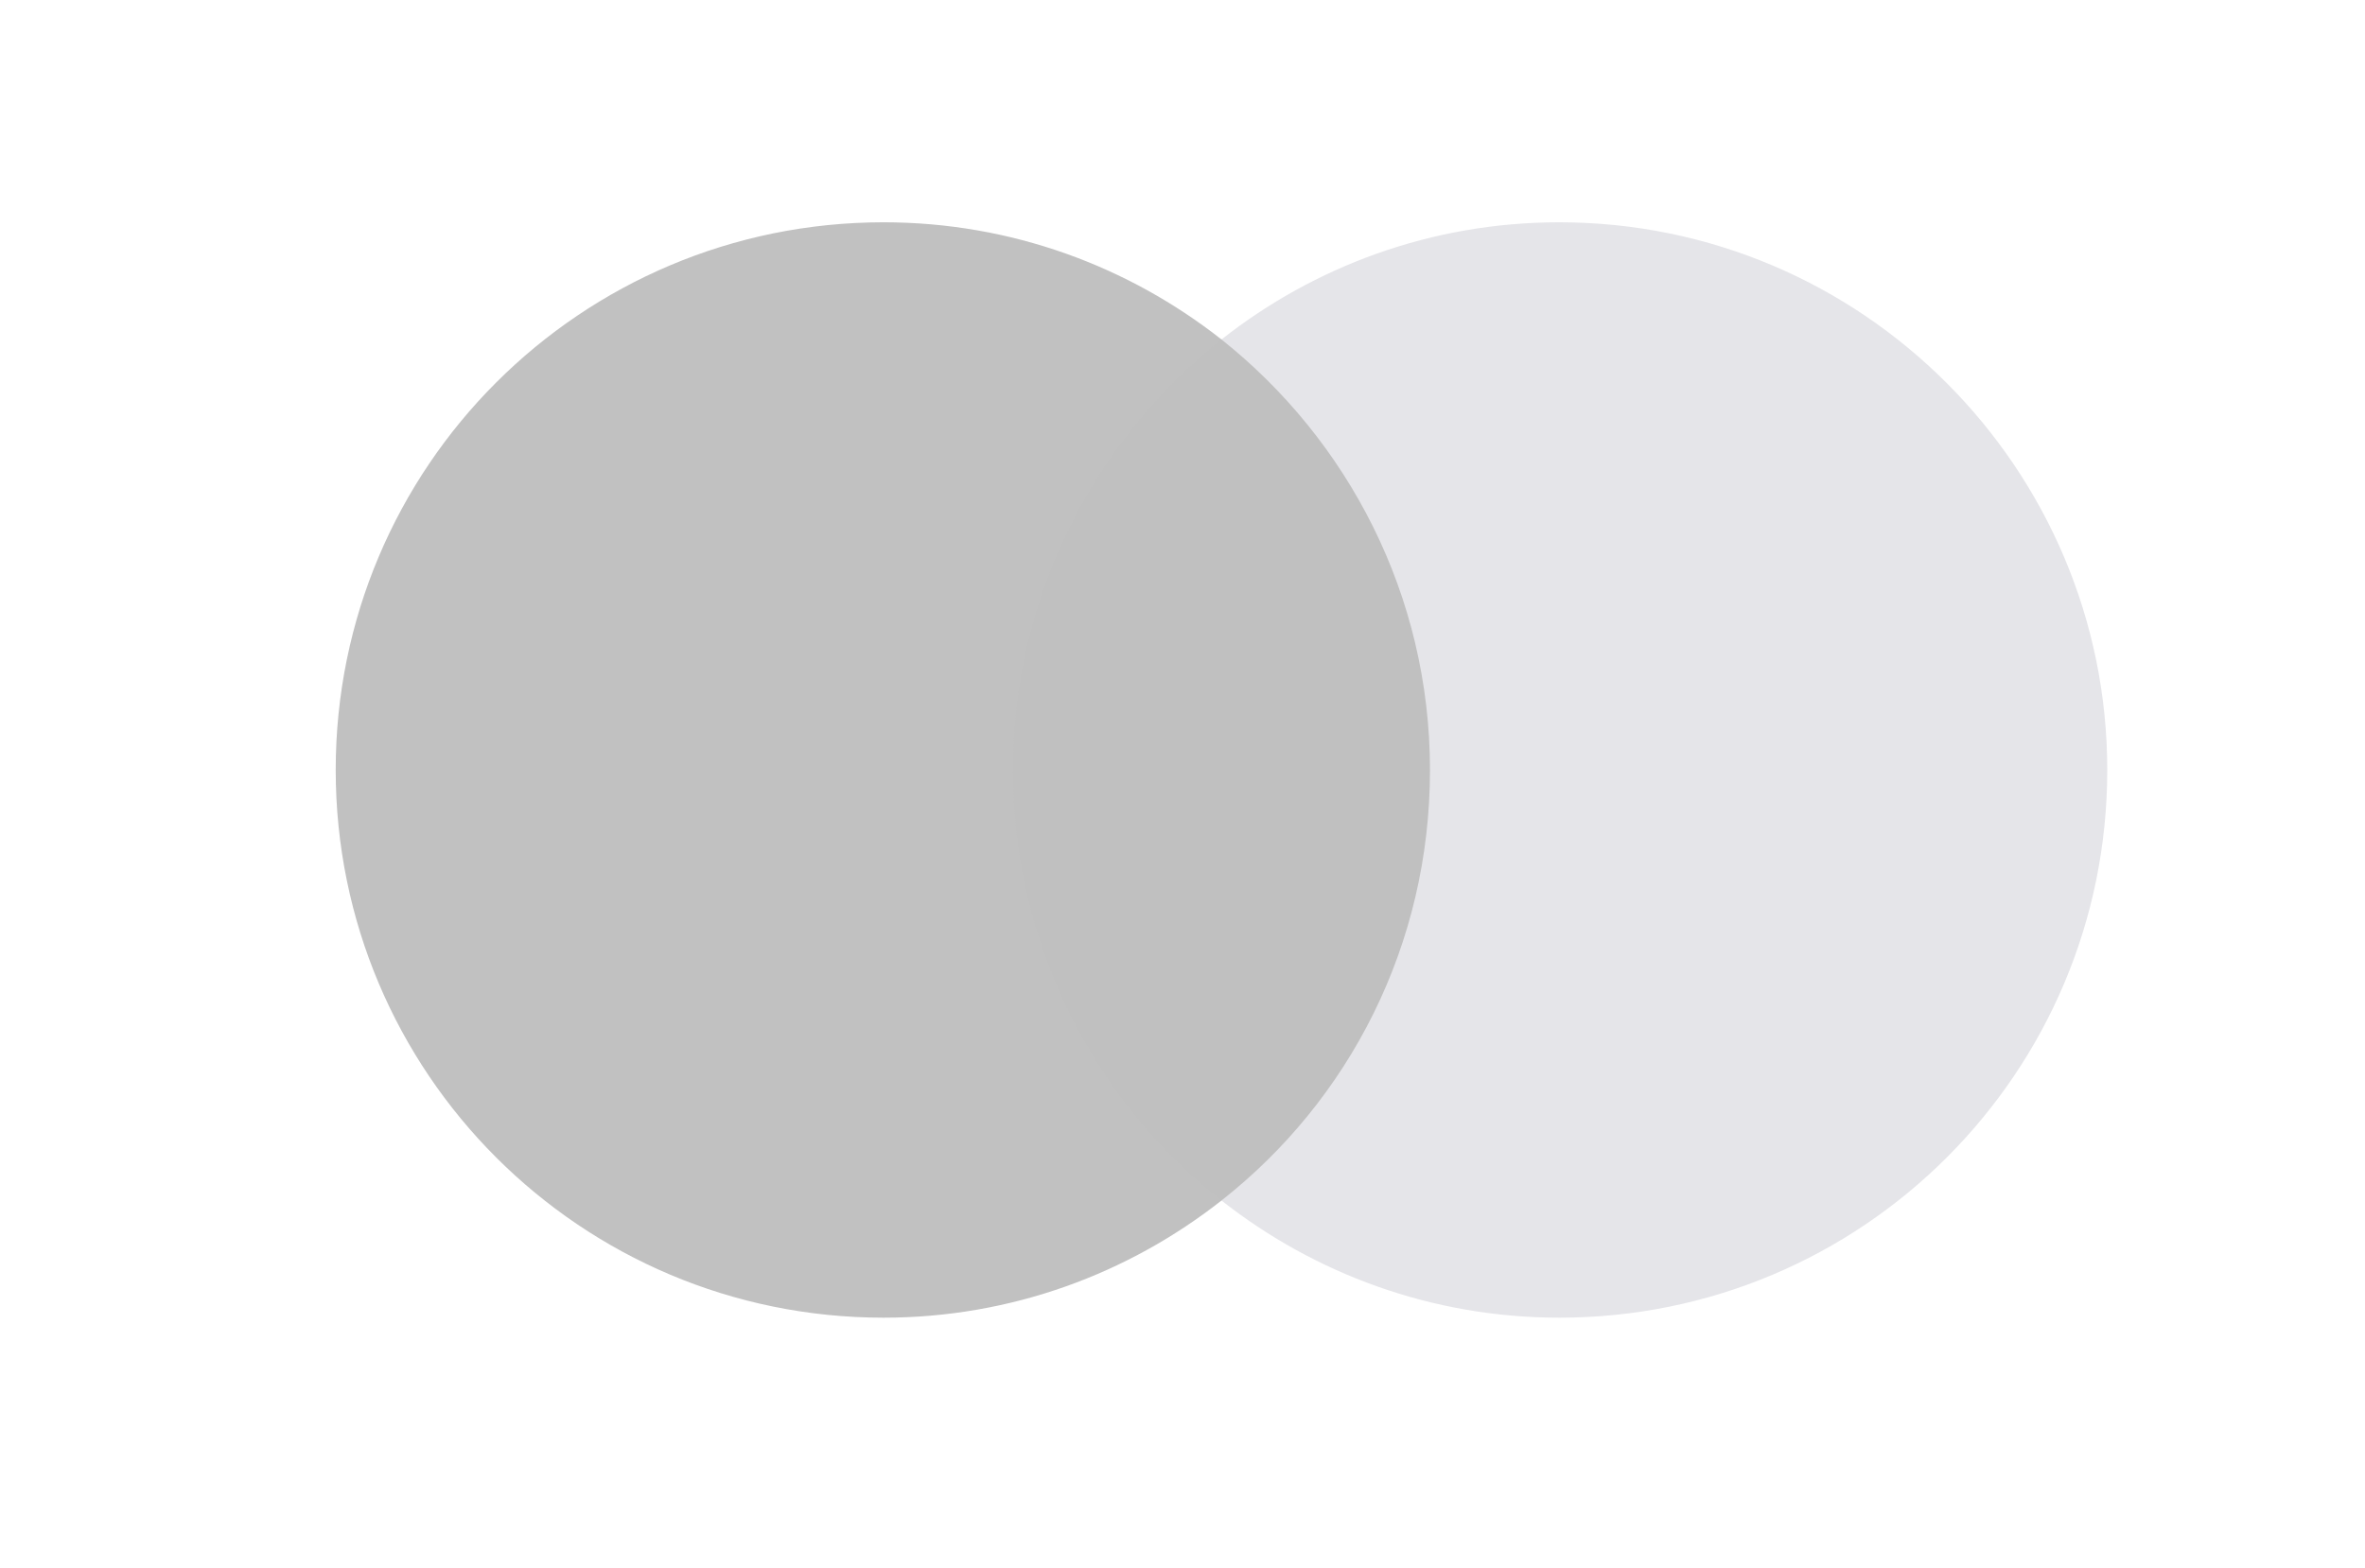
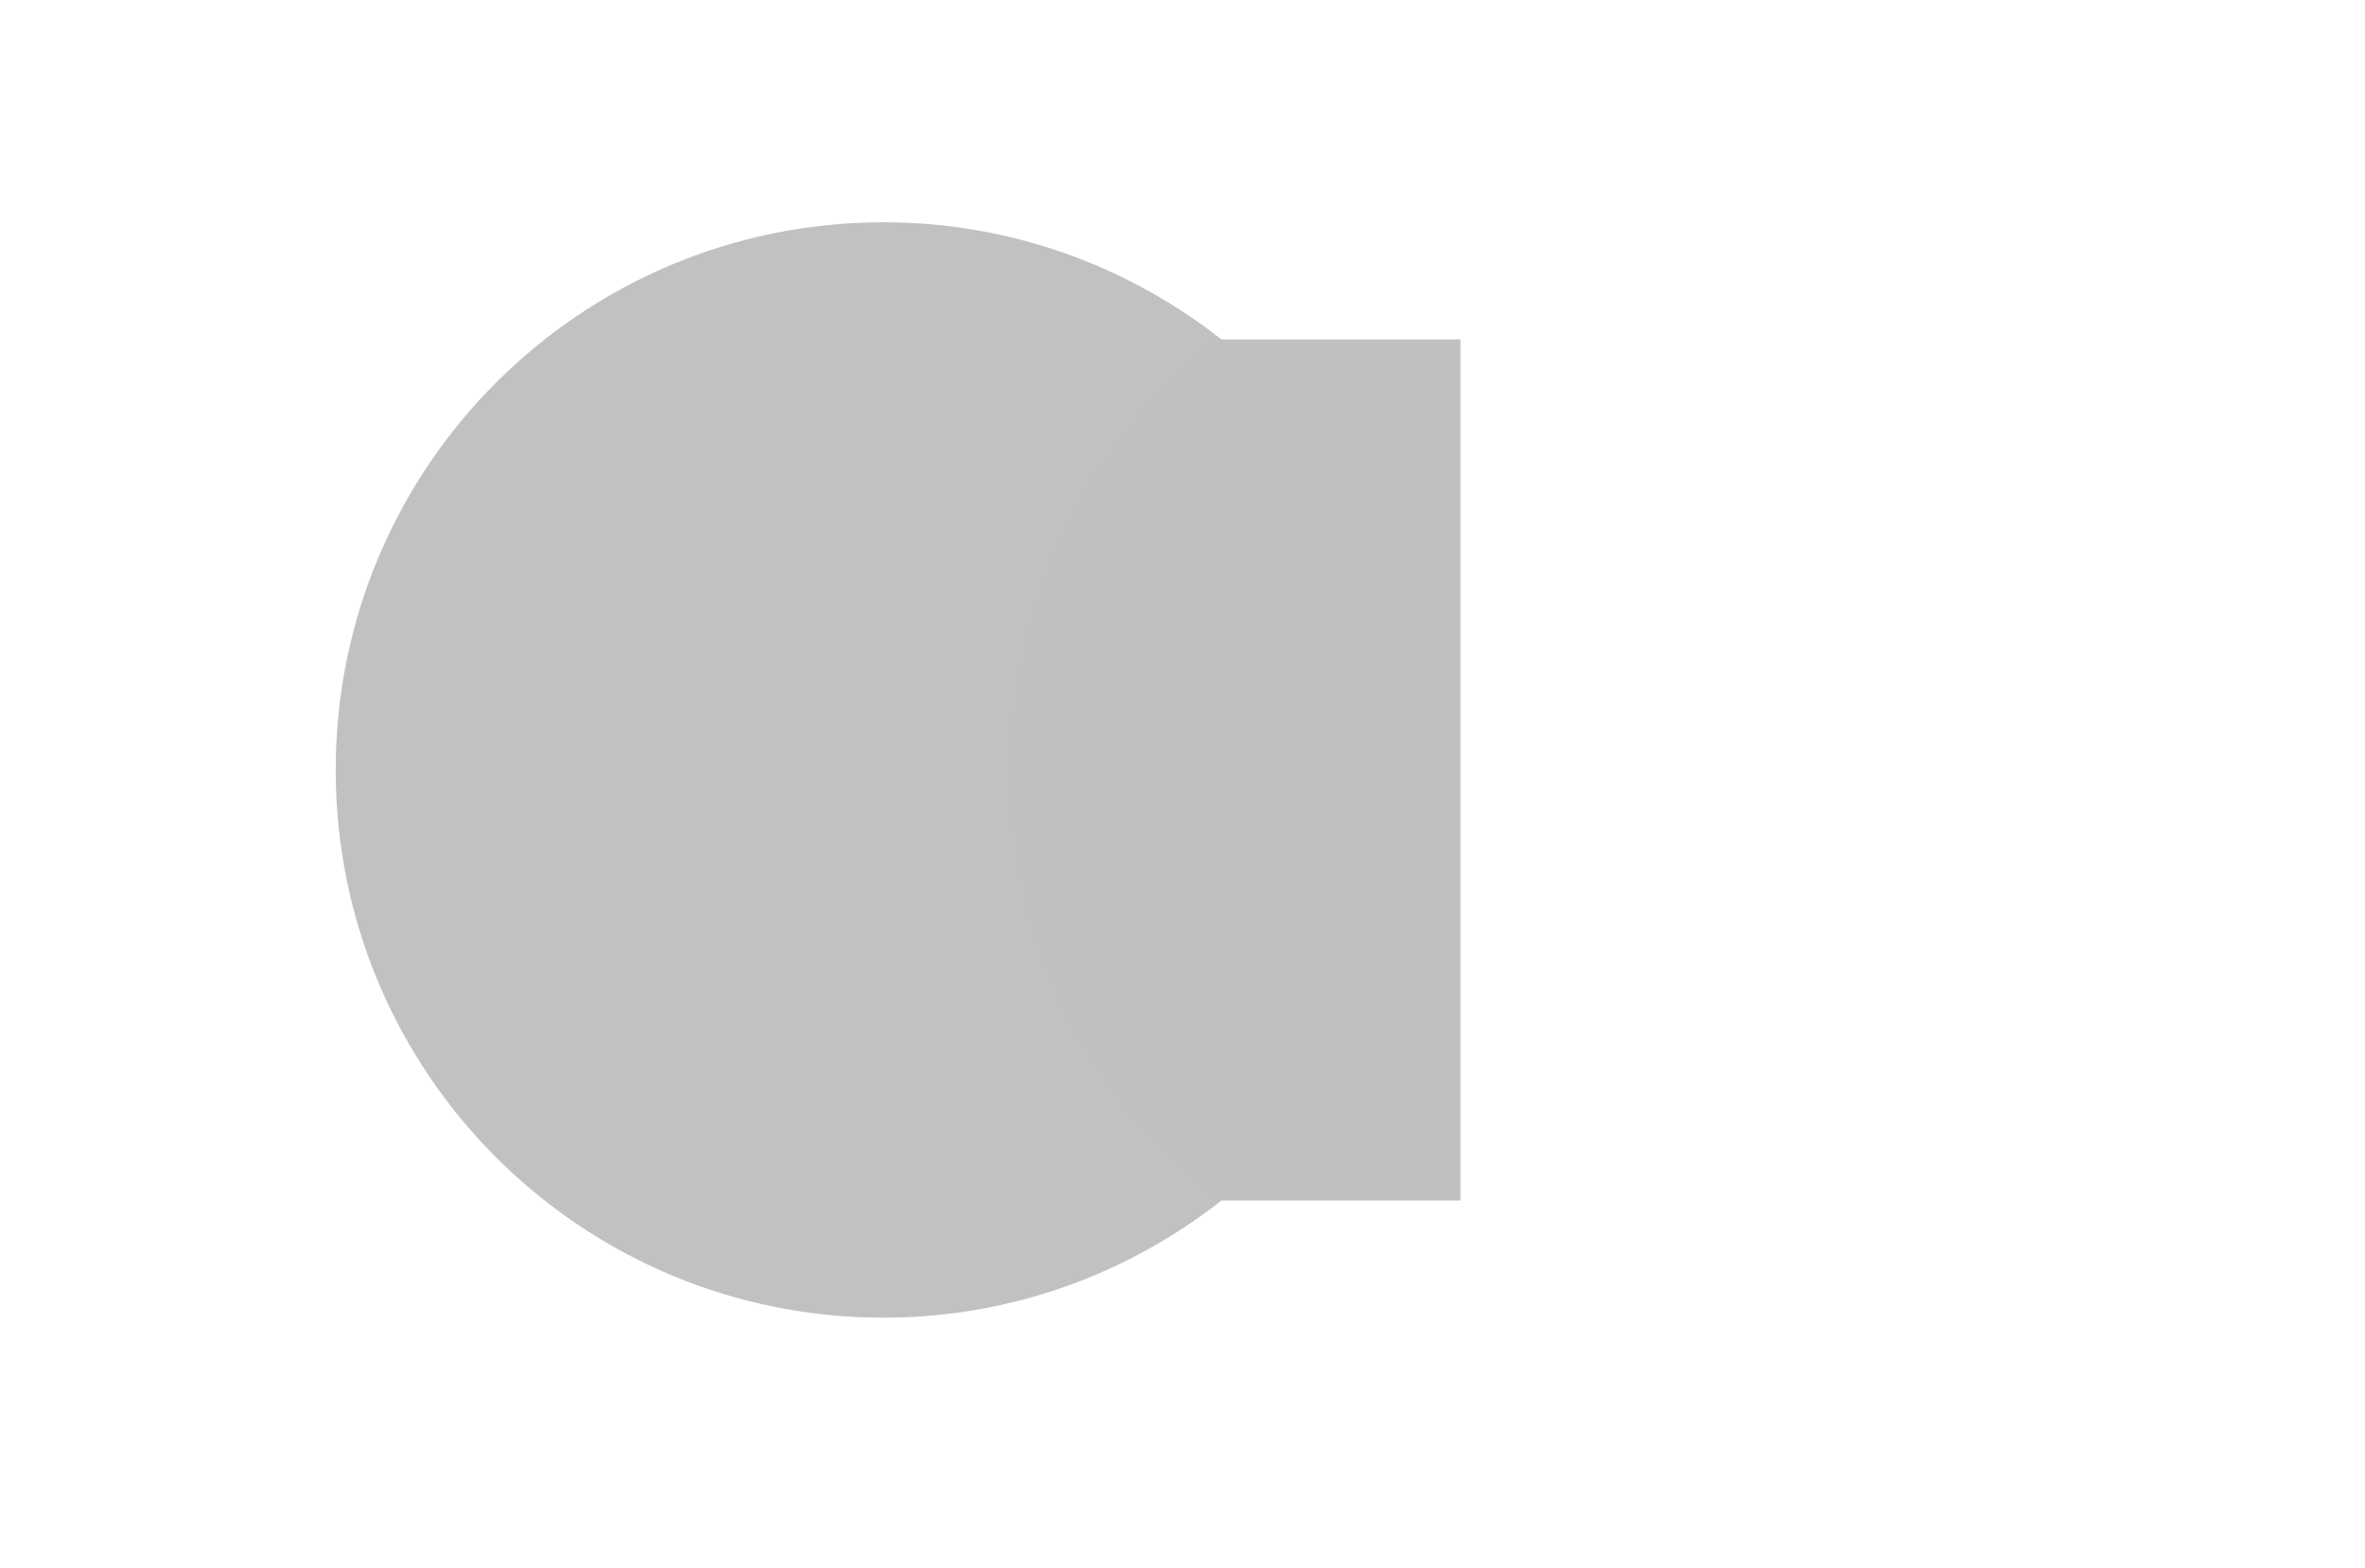
<svg xmlns="http://www.w3.org/2000/svg" width="95" height="63" viewBox="0 0 95 63" fill="none">
  <path d="M58.665 13.64H39.408V48.239H58.665V13.64Z" fill="#C0C0C0" />
  <path d="M40.691 30.939C40.691 23.91 43.995 17.671 49.066 13.64C45.334 10.706 40.626 8.932 35.492 8.932C23.327 8.932 13.485 18.775 13.485 30.939C13.485 43.103 23.327 52.946 35.492 52.946C40.626 52.946 45.334 51.172 49.066 48.238C43.988 44.264 40.691 37.968 40.691 30.939Z" fill="#C1C1C1" />
-   <path d="M84.647 30.939C84.647 43.103 74.804 52.946 62.64 52.946C57.505 52.946 52.797 51.172 49.066 48.238C54.2 44.2 57.441 37.968 57.441 30.939C57.441 23.91 54.136 17.671 49.066 13.64C52.79 10.706 57.498 8.932 62.633 8.932C74.804 8.932 84.647 18.839 84.647 30.939Z" fill="#E5E5E9" />
</svg>